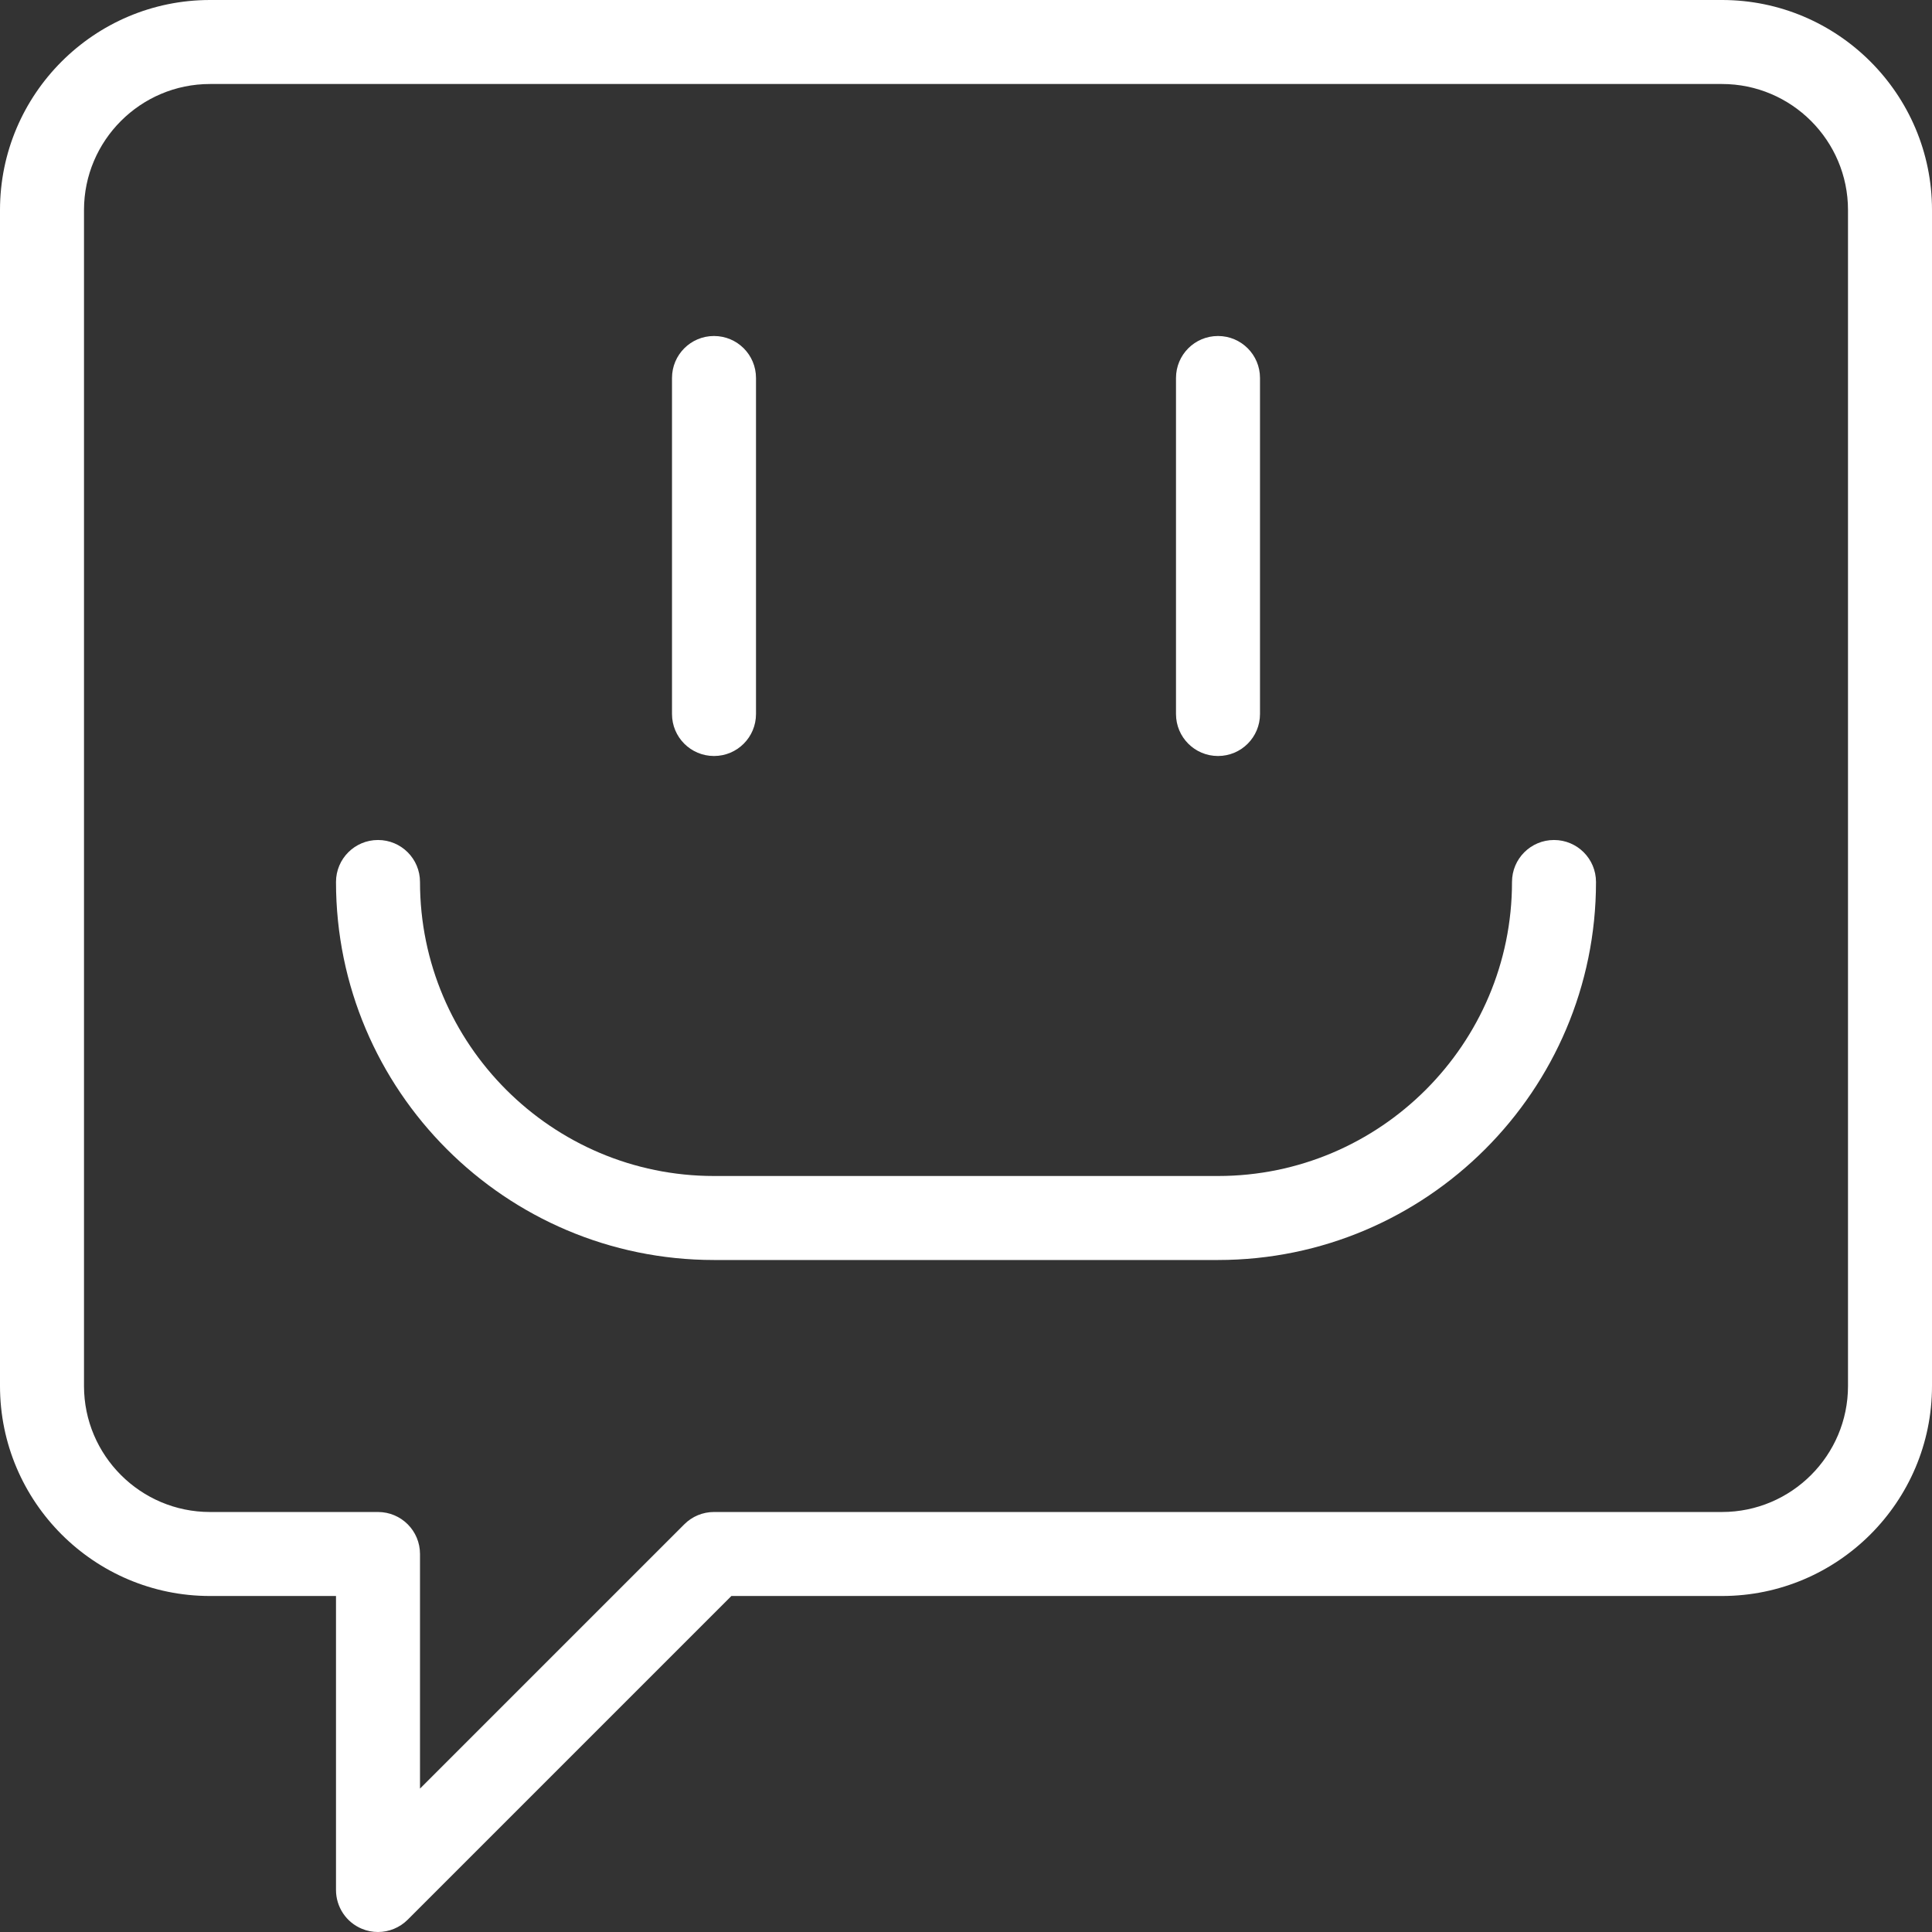
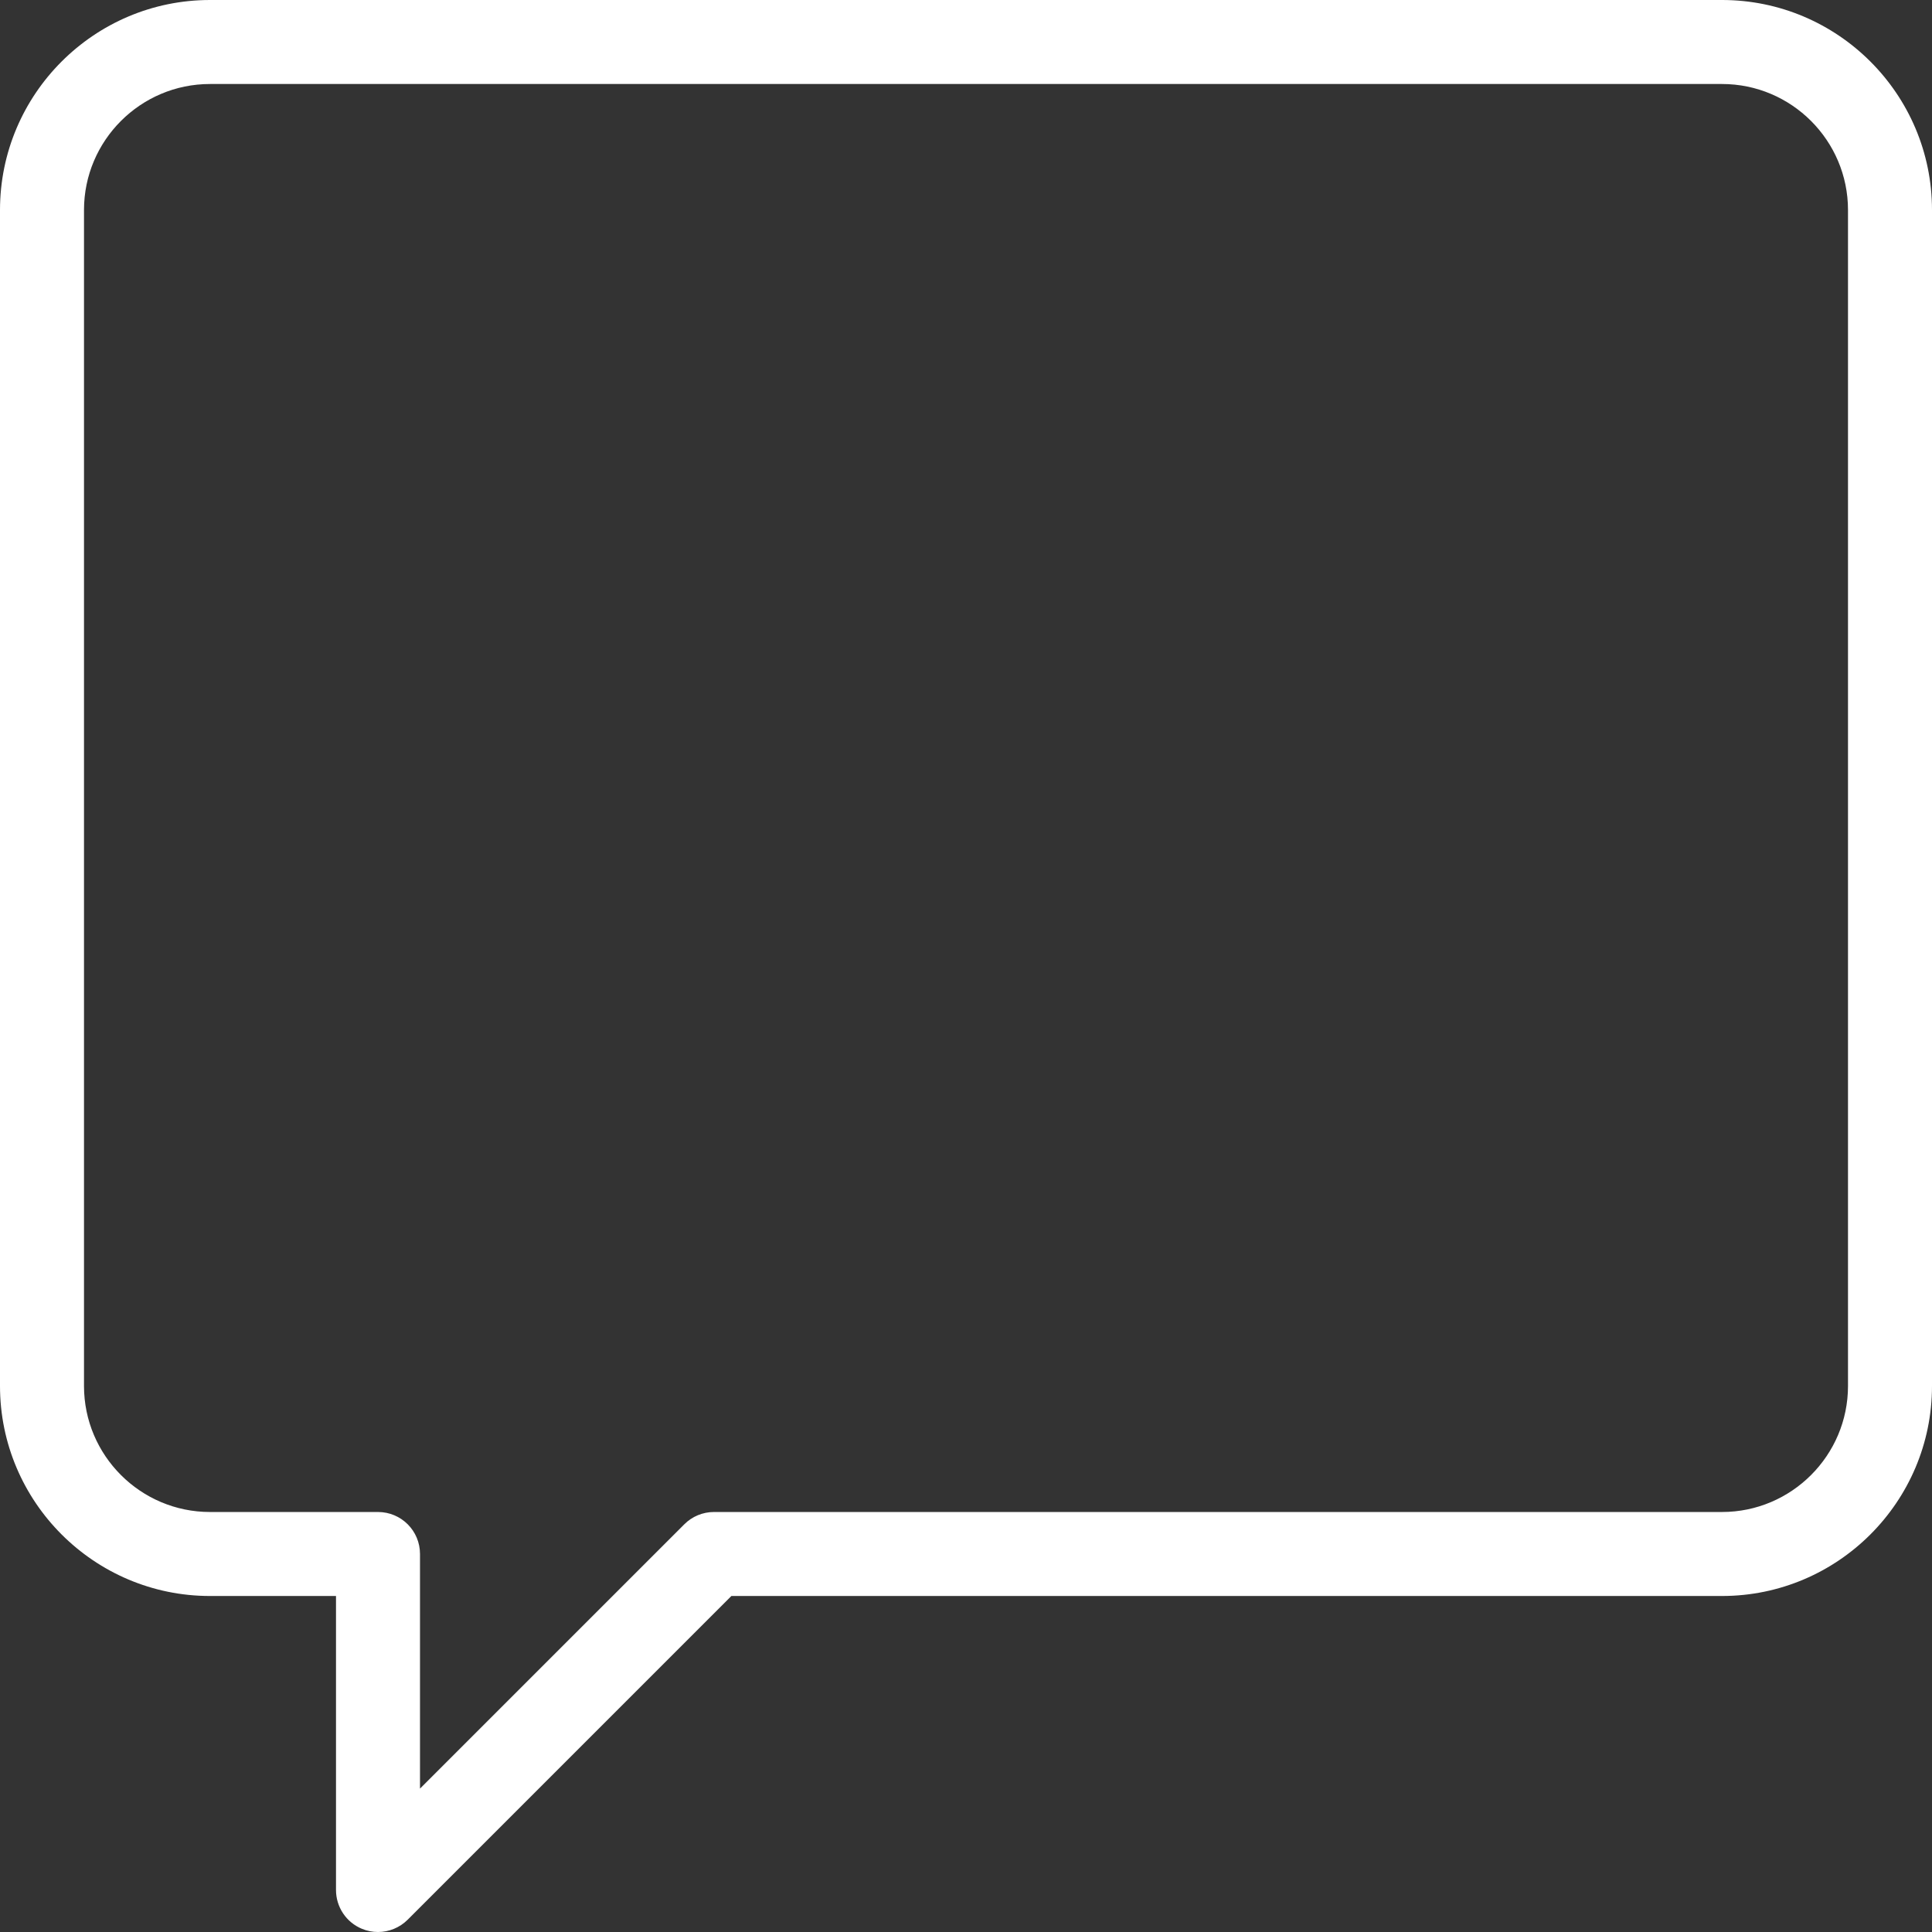
<svg xmlns="http://www.w3.org/2000/svg" width="512" height="512" x="0" y="0" viewBox="0 0 368 368" style="enable-background:new 0 0 512 512" xml:space="preserve">
  <rect x="0" y="0" width="368" height="368" fill="#333333" stroke="none" />
  <g>
    <path d="m328 0h-288c-22.055 0-40 17.945-40 40v224c0 22.055 17.945 40 40 40h24v56c0 3.23 1.945 6.16 4.938 7.391.992.418 2.031.609 3.062.609 2.078 0 4.129-.816 5.656-2.344l61.656-61.656h188.688c22.055 0 40-17.945 40-40v-224c0-22.055-17.945-40-40-40zm24 264c0 13.23-10.77 24-24 24h-192c-2.129 0-4.16.84-5.656 2.344l-50.344 50.344v-44.688c0-4.426-3.574-8-8-8h-32c-13.23 0-24-10.77-24-24v-224c0-13.23 10.77-24 24-24h288c13.23 0 24 10.77 24 24zm0 0" fill="#ffffff" data-original="#000000" />
-     <path d="m136 144c4.426 0 8-3.574 8-8v-64c0-4.426-3.574-8-8-8s-8 3.574-8 8v64c0 4.426 3.574 8 8 8zm0 0" fill="#ffffff" data-original="#000000" />
-     <path d="m232 144c4.426 0 8-3.574 8-8v-64c0-4.426-3.574-8-8-8s-8 3.574-8 8v64c0 4.426 3.574 8 8 8zm0 0" fill="#ffffff" data-original="#000000" />
-     <path d="m296 160c-4.426 0-8 3.574-8 8 0 30.871-25.129 56-56 56h-96c-30.871 0-56-25.129-56-56 0-4.426-3.574-8-8-8s-8 3.574-8 8c0 39.703 32.297 72 72 72h96c39.703 0 72-32.297 72-72 0-4.426-3.574-8-8-8zm0 0" fill="#ffffff" data-original="#000000" />
  </g>
</svg>